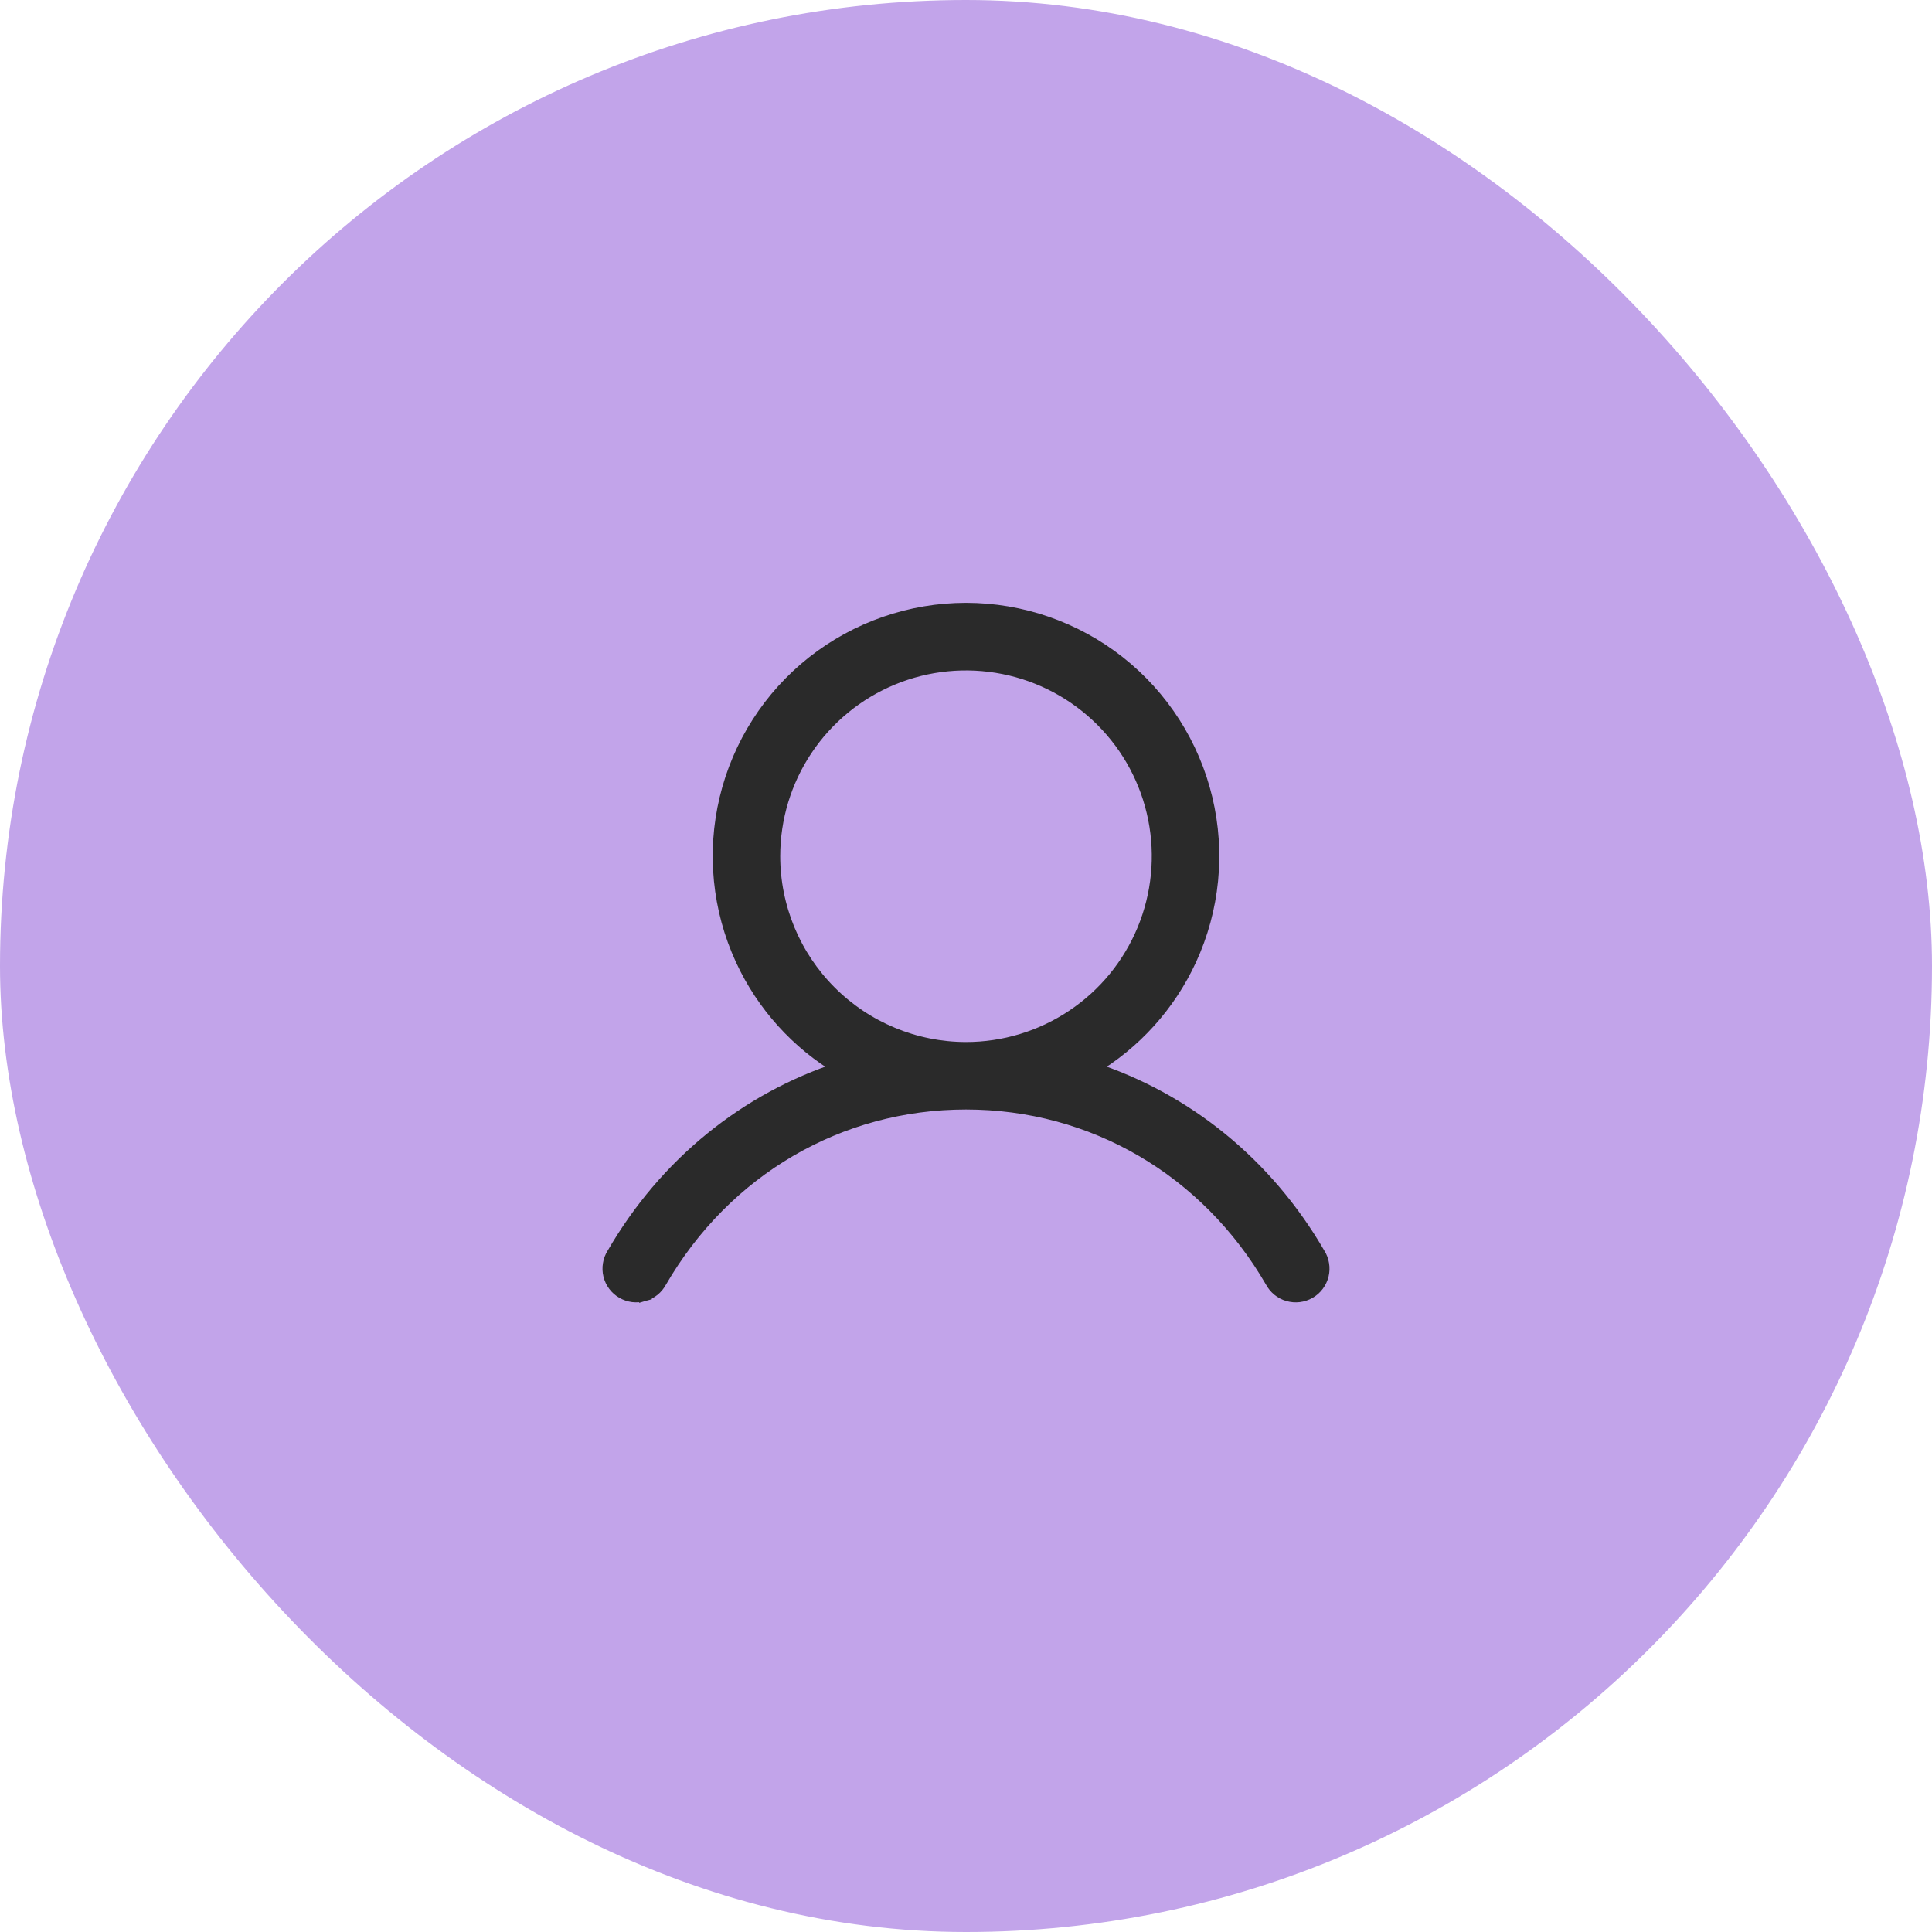
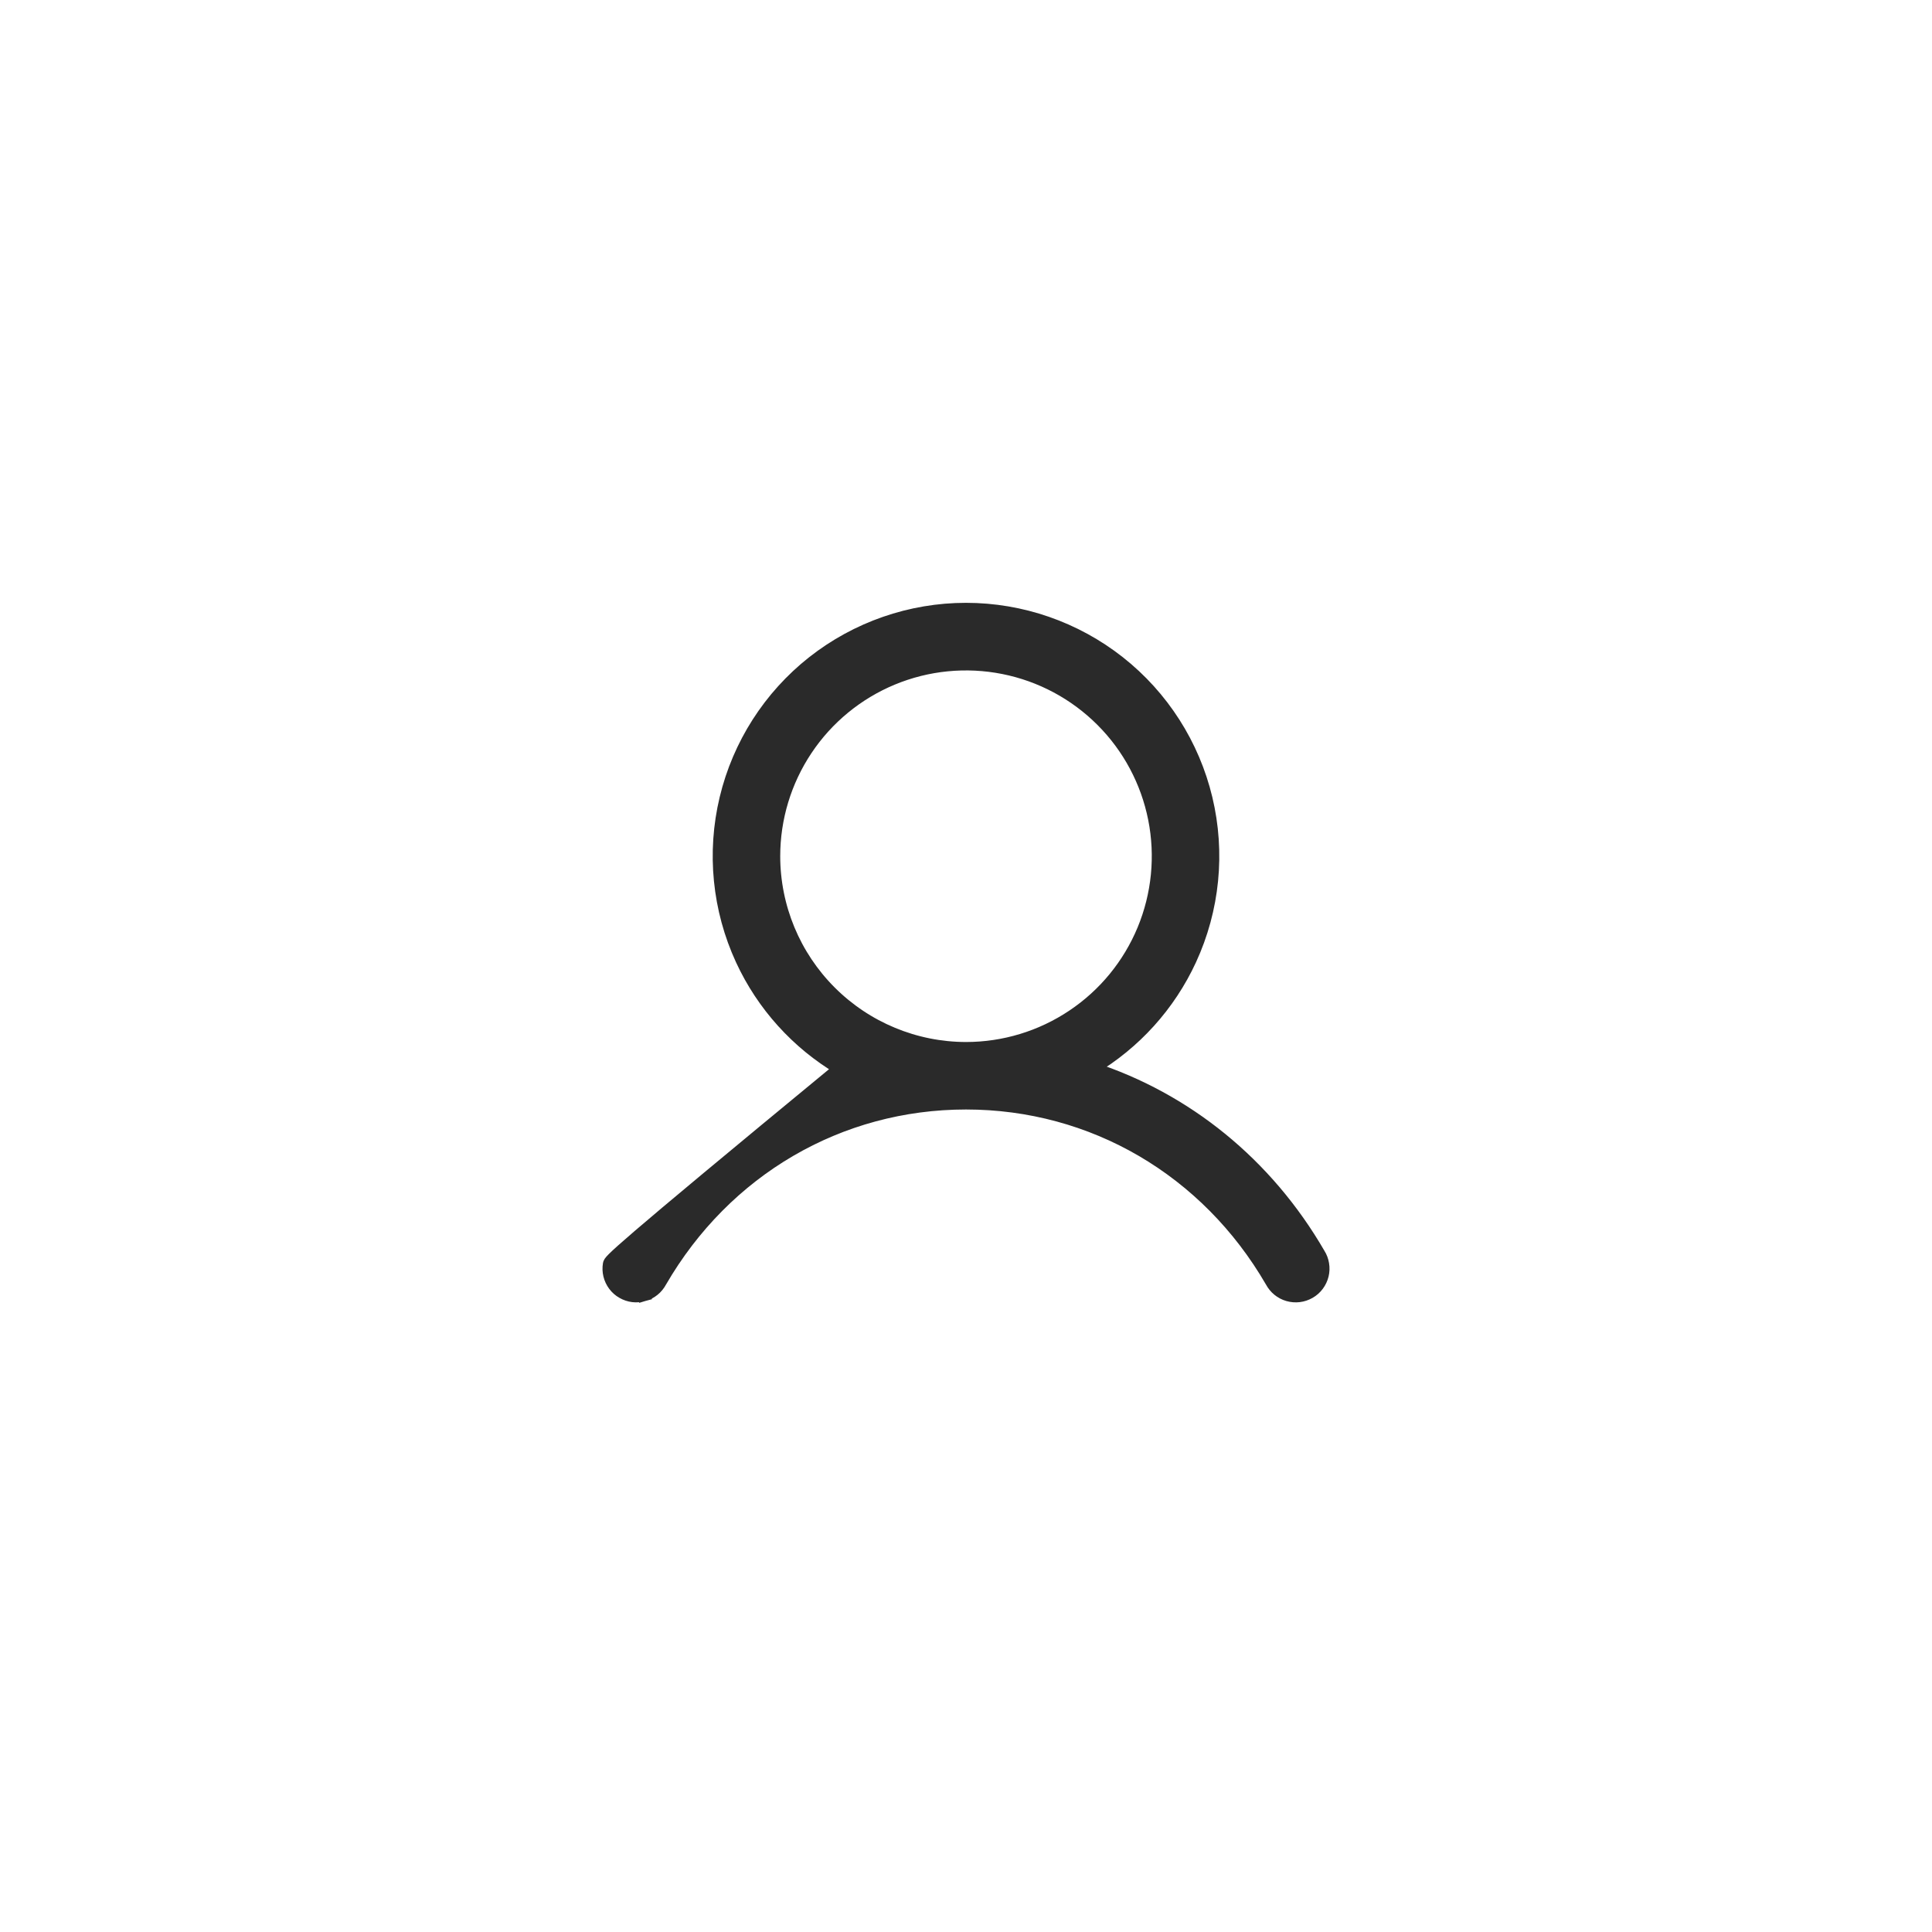
<svg xmlns="http://www.w3.org/2000/svg" width="44" height="44" viewBox="0 0 44 44" fill="none">
-   <rect width="44" height="44" rx="22" fill="#C2A4EA" />
-   <path d="M14.662 29.486L14.621 29.342L14.662 29.486C14.743 29.463 14.817 29.424 14.882 29.371C14.946 29.319 14.998 29.254 15.037 29.182C16.512 26.636 19.113 25.118 22 25.118C24.887 25.118 27.488 26.636 28.963 29.182C29.002 29.254 29.054 29.319 29.118 29.371C29.183 29.424 29.257 29.463 29.337 29.486C29.418 29.509 29.502 29.516 29.584 29.506C29.667 29.496 29.747 29.469 29.82 29.427C29.892 29.386 29.955 29.33 30.005 29.263C30.055 29.196 30.091 29.12 30.111 29.039C30.131 28.958 30.134 28.874 30.12 28.791C30.107 28.71 30.078 28.632 30.034 28.563C28.843 26.506 27.006 25.029 24.863 24.333C25.84 23.754 26.622 22.891 27.101 21.854C27.63 20.708 27.758 19.417 27.464 18.189C27.17 16.961 26.471 15.868 25.48 15.086C24.488 14.305 23.262 13.879 22 13.879C20.738 13.879 19.512 14.305 18.52 15.086C17.529 15.868 16.83 16.961 16.536 18.189C16.242 19.417 16.37 20.708 16.899 21.854C17.378 22.891 18.16 23.754 19.137 24.333C16.994 25.029 15.157 26.505 13.966 28.563C13.922 28.632 13.893 28.71 13.88 28.791C13.866 28.874 13.869 28.958 13.889 29.039C13.909 29.12 13.945 29.196 13.995 29.263C14.045 29.33 14.108 29.386 14.181 29.427C14.253 29.469 14.333 29.496 14.415 29.506C14.498 29.516 14.582 29.509 14.662 29.486ZM17.619 19.5C17.619 18.633 17.876 17.786 18.357 17.066C18.838 16.345 19.523 15.784 20.323 15.452C21.124 15.12 22.005 15.034 22.855 15.203C23.705 15.372 24.485 15.789 25.098 16.402C25.711 17.014 26.128 17.795 26.297 18.645C26.466 19.495 26.379 20.376 26.048 21.176C25.716 21.977 25.155 22.661 24.434 23.142C23.714 23.624 22.867 23.881 22 23.881C20.839 23.88 19.725 23.417 18.904 22.596C18.082 21.775 17.62 20.661 17.619 19.5Z" fill="#2A2A2A" stroke="#2A2A2A" stroke-width="0.3" />
+   <path d="M14.662 29.486L14.621 29.342L14.662 29.486C14.743 29.463 14.817 29.424 14.882 29.371C14.946 29.319 14.998 29.254 15.037 29.182C16.512 26.636 19.113 25.118 22 25.118C24.887 25.118 27.488 26.636 28.963 29.182C29.002 29.254 29.054 29.319 29.118 29.371C29.183 29.424 29.257 29.463 29.337 29.486C29.418 29.509 29.502 29.516 29.584 29.506C29.667 29.496 29.747 29.469 29.82 29.427C29.892 29.386 29.955 29.33 30.005 29.263C30.055 29.196 30.091 29.12 30.111 29.039C30.131 28.958 30.134 28.874 30.12 28.791C30.107 28.71 30.078 28.632 30.034 28.563C28.843 26.506 27.006 25.029 24.863 24.333C25.84 23.754 26.622 22.891 27.101 21.854C27.63 20.708 27.758 19.417 27.464 18.189C27.17 16.961 26.471 15.868 25.48 15.086C24.488 14.305 23.262 13.879 22 13.879C20.738 13.879 19.512 14.305 18.52 15.086C17.529 15.868 16.83 16.961 16.536 18.189C16.242 19.417 16.37 20.708 16.899 21.854C17.378 22.891 18.16 23.754 19.137 24.333C13.922 28.632 13.893 28.71 13.88 28.791C13.866 28.874 13.869 28.958 13.889 29.039C13.909 29.12 13.945 29.196 13.995 29.263C14.045 29.33 14.108 29.386 14.181 29.427C14.253 29.469 14.333 29.496 14.415 29.506C14.498 29.516 14.582 29.509 14.662 29.486ZM17.619 19.5C17.619 18.633 17.876 17.786 18.357 17.066C18.838 16.345 19.523 15.784 20.323 15.452C21.124 15.12 22.005 15.034 22.855 15.203C23.705 15.372 24.485 15.789 25.098 16.402C25.711 17.014 26.128 17.795 26.297 18.645C26.466 19.495 26.379 20.376 26.048 21.176C25.716 21.977 25.155 22.661 24.434 23.142C23.714 23.624 22.867 23.881 22 23.881C20.839 23.88 19.725 23.417 18.904 22.596C18.082 21.775 17.62 20.661 17.619 19.5Z" fill="#2A2A2A" stroke="#2A2A2A" stroke-width="0.3" />
</svg>